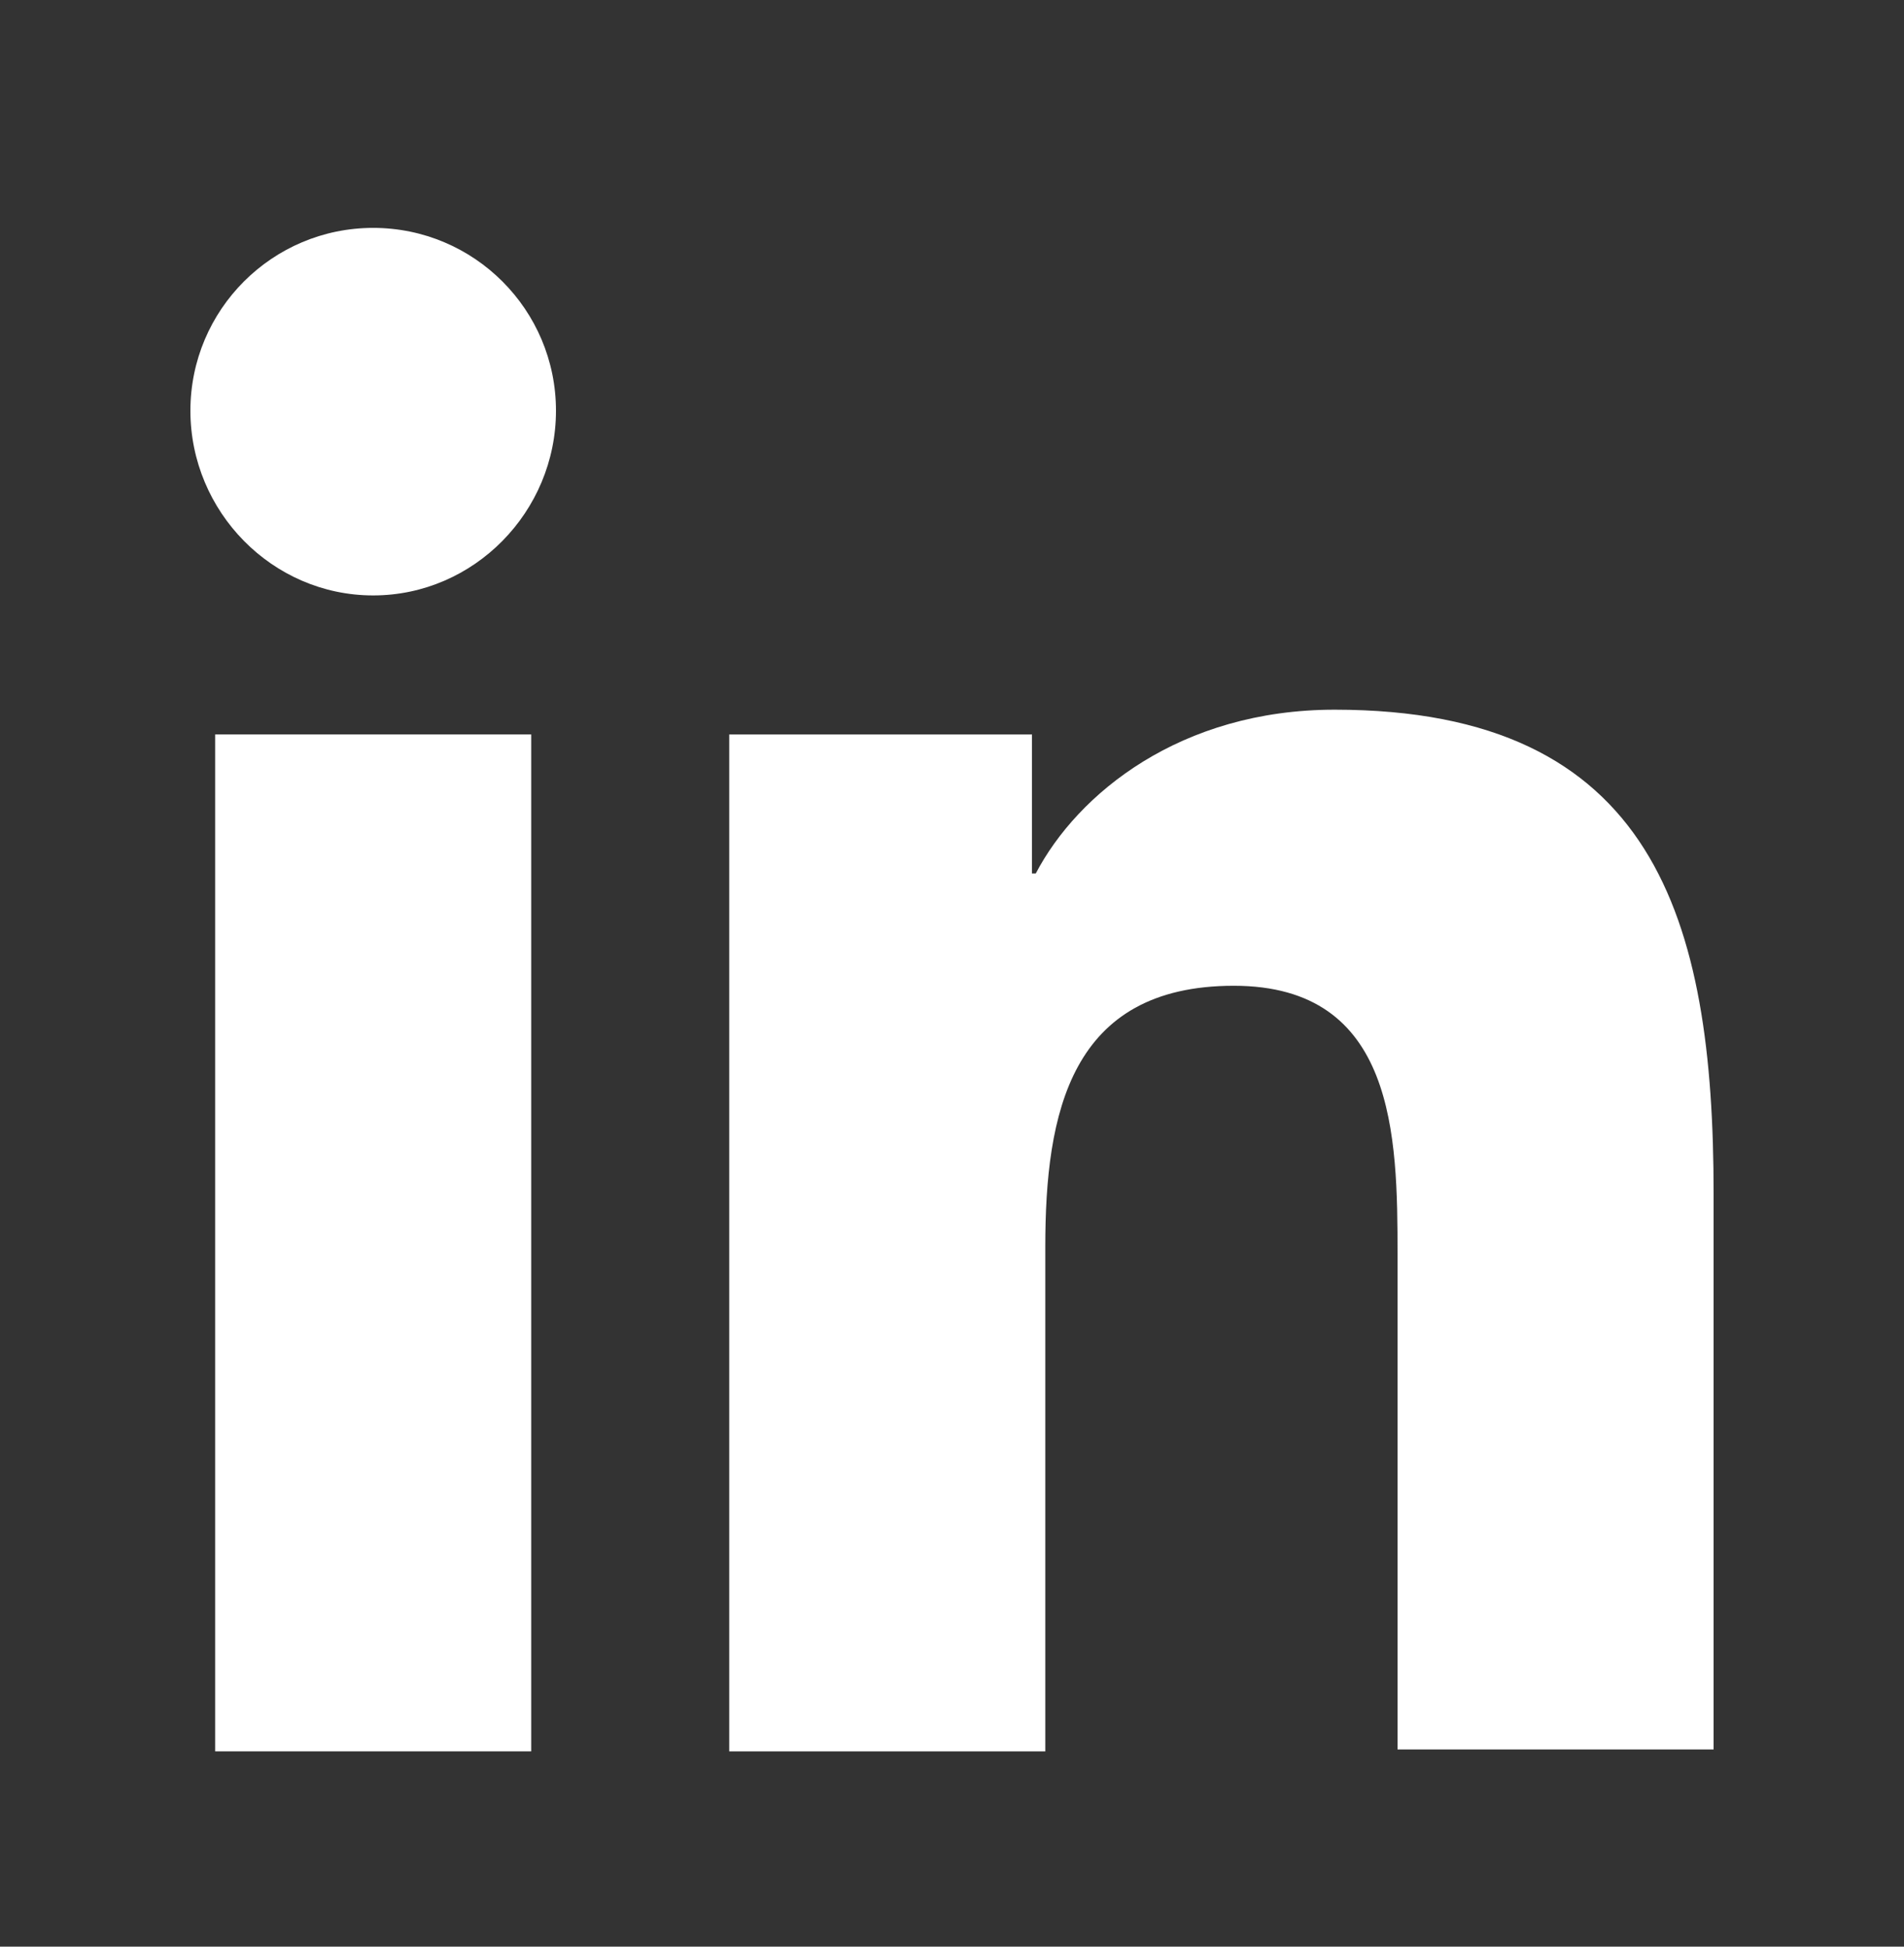
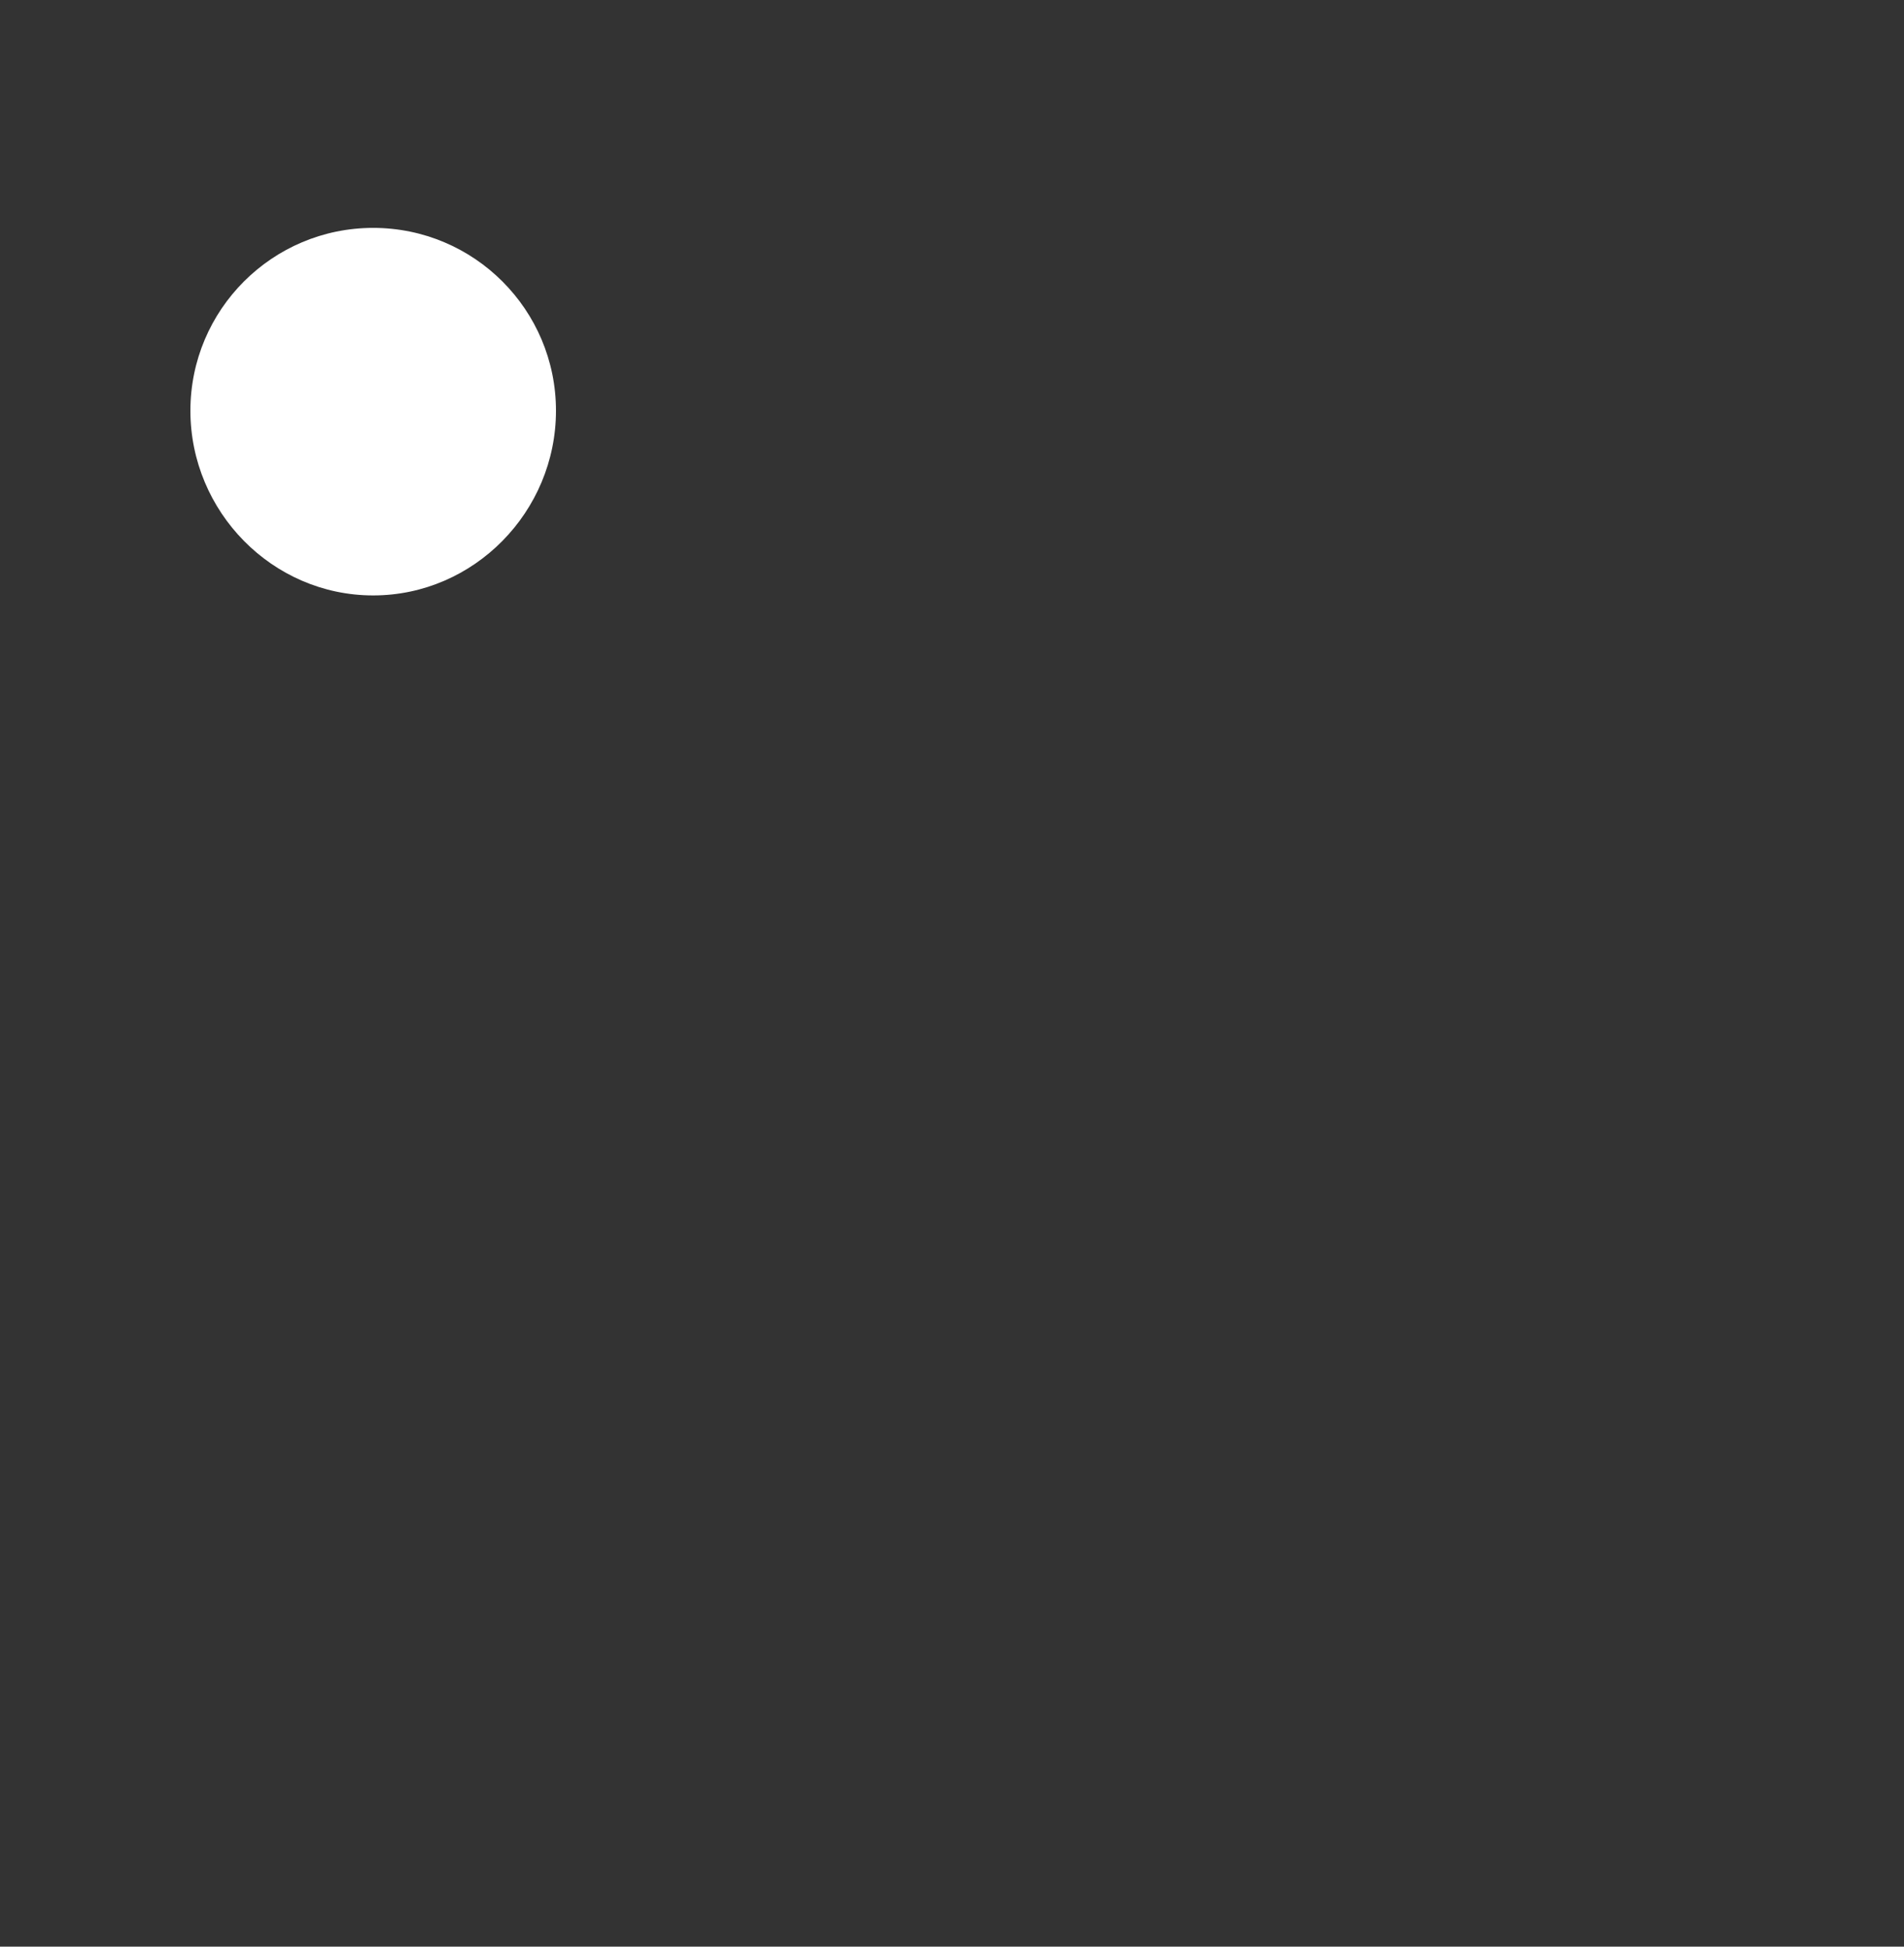
<svg xmlns="http://www.w3.org/2000/svg" width="45" height="46" viewBox="0 0 45 46" fill="none">
  <rect x="0" y="0" width="45" height="46" fill="#333333" stroke="none" />
-   <path d="M40.5 41.385V28.2C40.5 21.72 39.105 16.77 31.545 16.77C27.9 16.77 25.47 18.75 24.48 20.64H24.39V17.355H17.235V41.385H24.705V29.459C24.705 26.309 25.29 23.294 29.16 23.294C32.985 23.294 33.03 26.849 33.03 29.64V41.34H40.5V41.385Z" fill="white" />
-   <path d="M5.085 17.355H12.555V41.385H5.085V17.355Z" fill="white" />
  <path d="M8.82 5.385C6.435 5.385 4.5 7.32 4.5 9.705C4.5 12.09 6.435 14.07 8.82 14.07C11.205 14.07 13.14 12.09 13.14 9.705C13.14 7.32 11.205 5.385 8.82 5.385V5.385Z" fill="white" />
</svg>